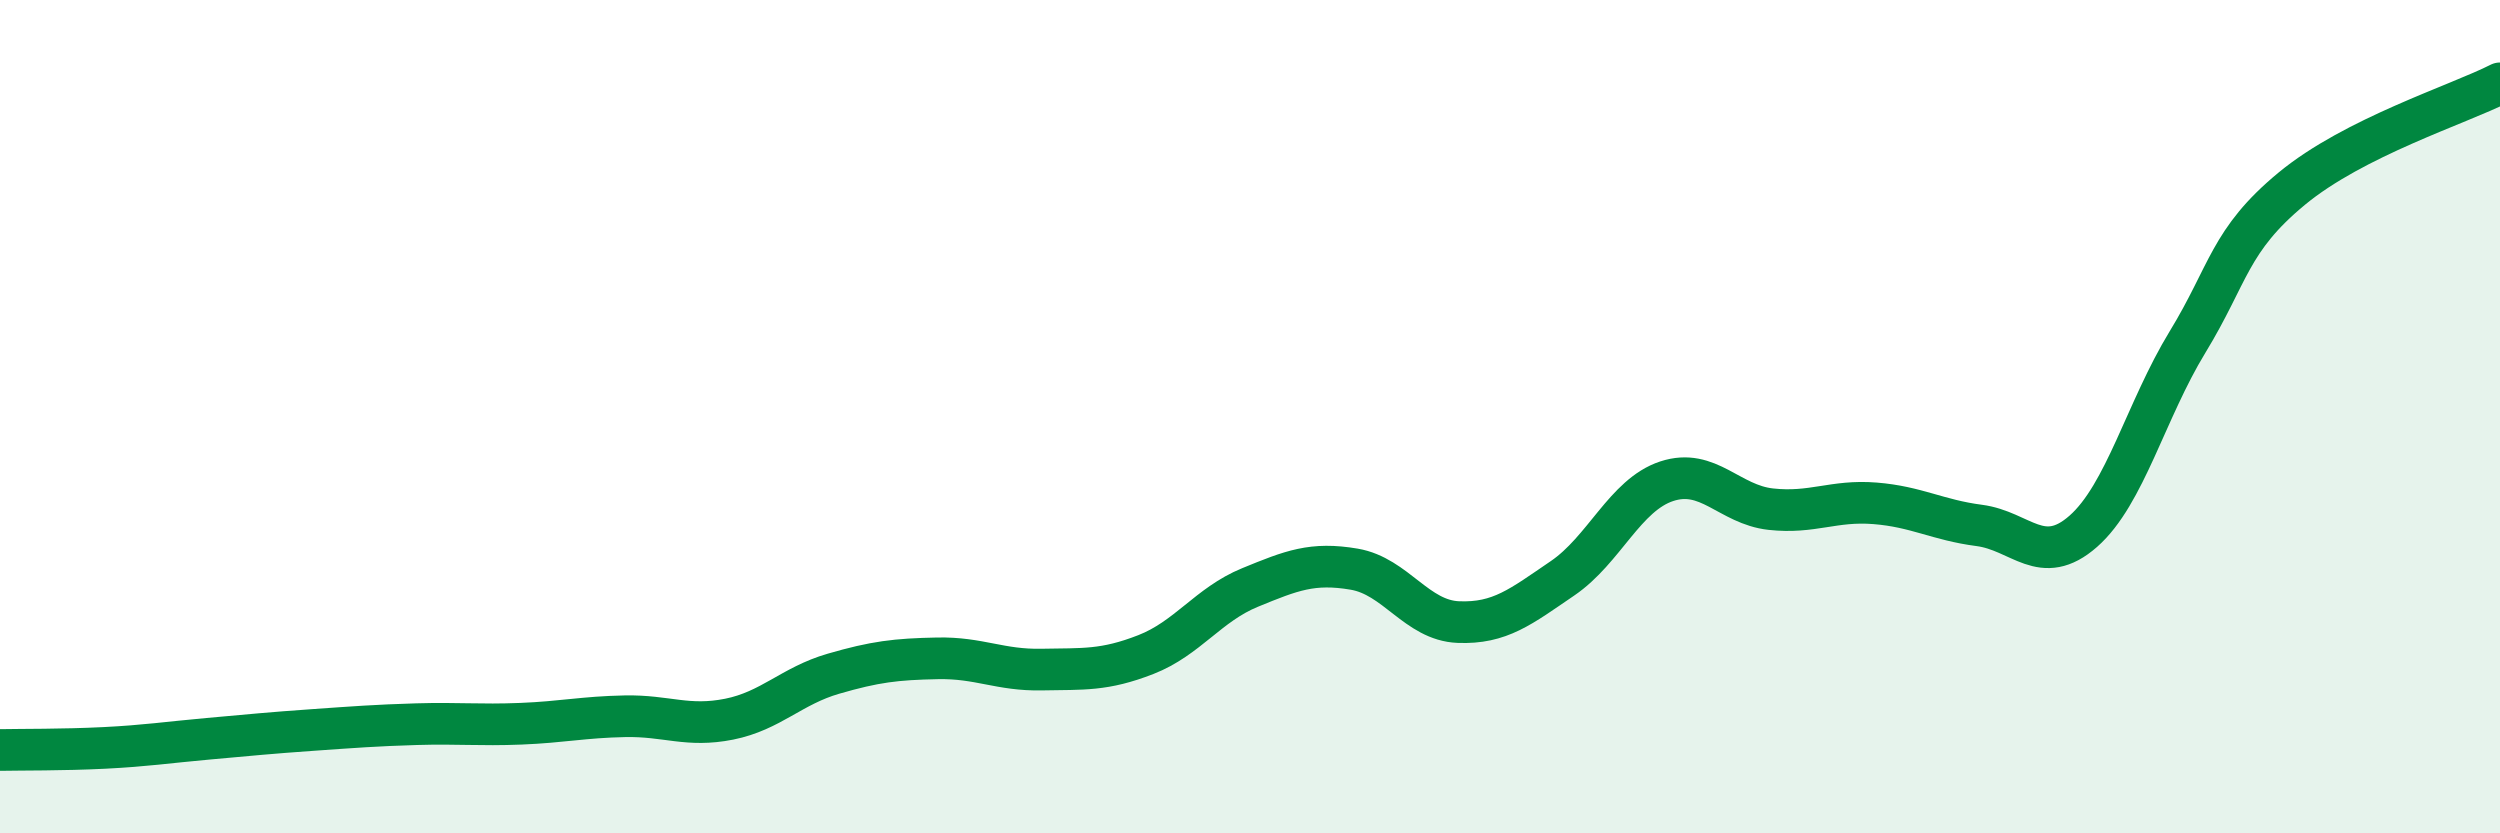
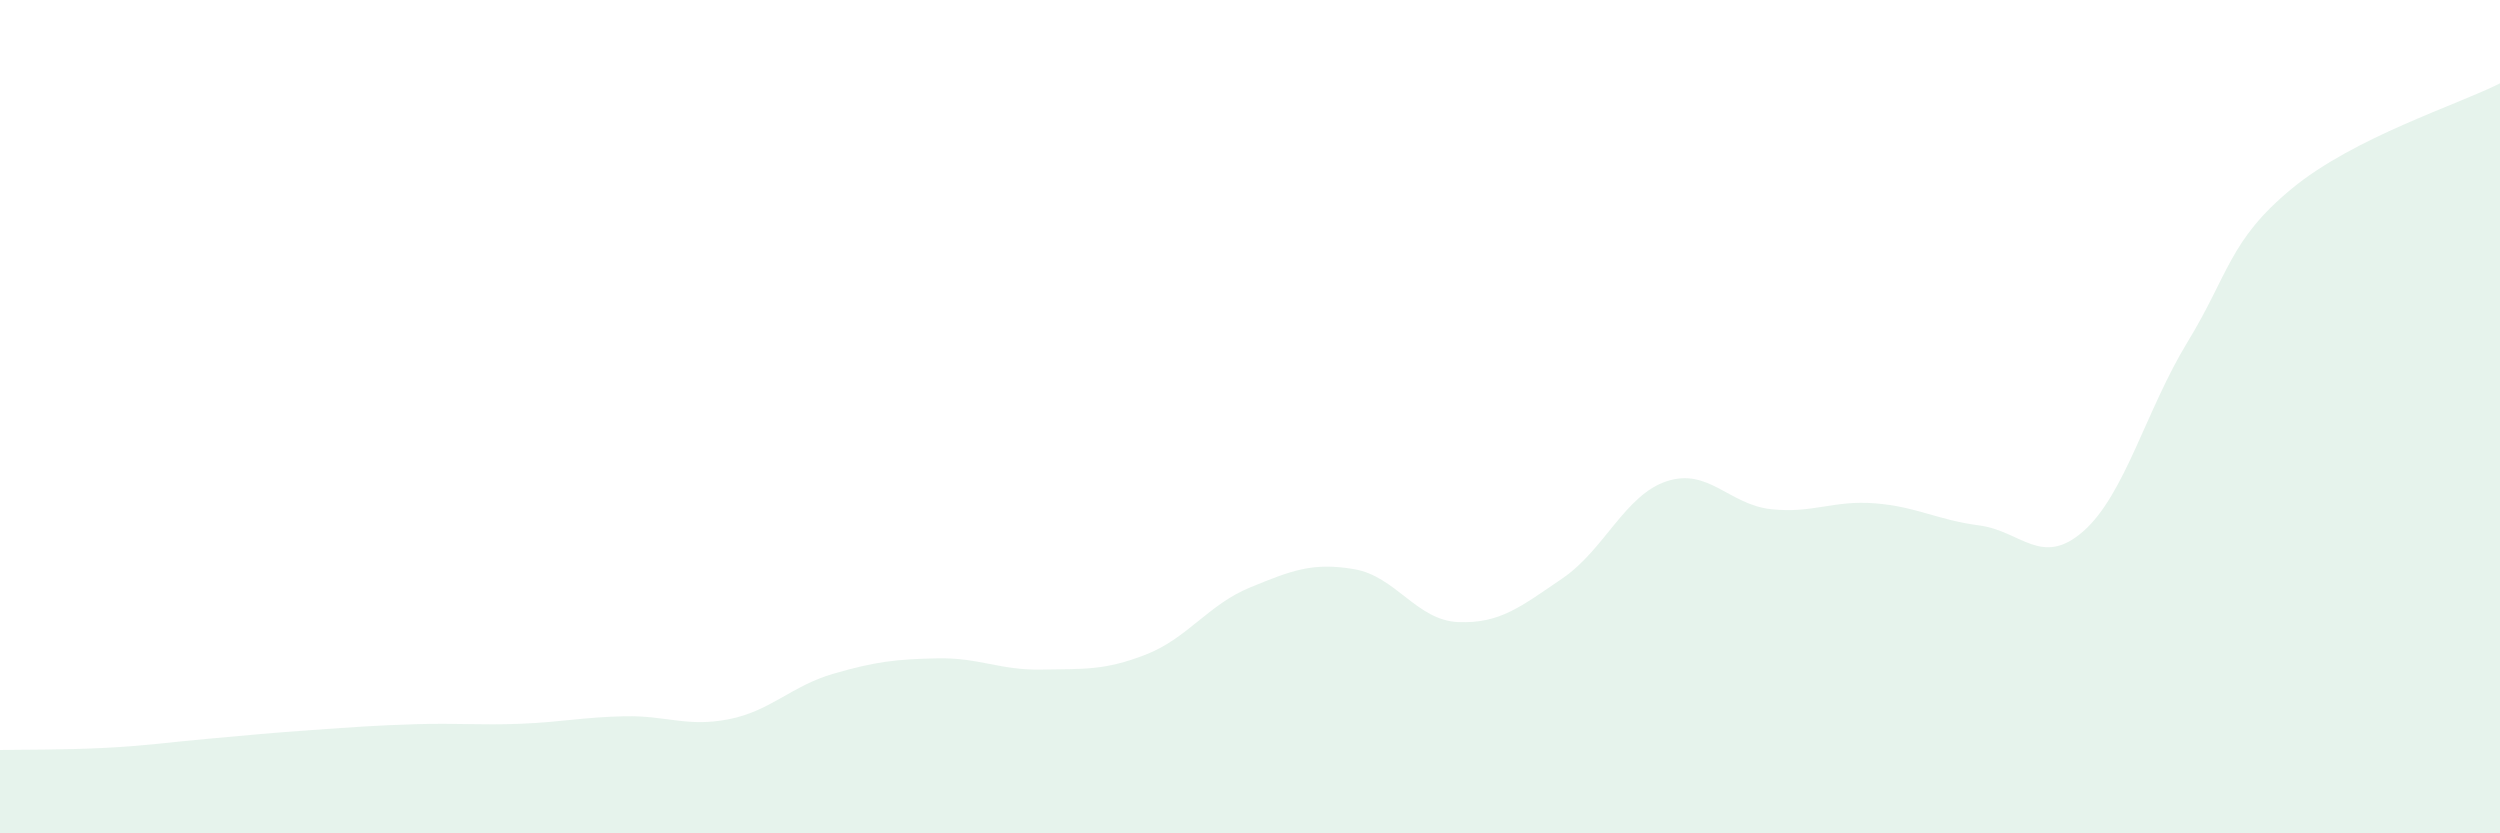
<svg xmlns="http://www.w3.org/2000/svg" width="60" height="20" viewBox="0 0 60 20">
  <path d="M 0,18 C 0.5,17.99 1.5,18 2.5,17.95 C 3.5,17.9 4,17.82 5,17.73 C 6,17.64 6.5,17.59 7.5,17.52 C 8.5,17.45 9,17.41 10,17.38 C 11,17.35 11.5,17.41 12.5,17.37 C 13.5,17.33 14,17.21 15,17.19 C 16,17.17 16.5,17.46 17.5,17.26 C 18.5,17.06 19,16.46 20,16.17 C 21,15.88 21.5,15.82 22.5,15.8 C 23.5,15.78 24,16.09 25,16.07 C 26,16.05 26.5,16.1 27.5,15.71 C 28.5,15.32 29,14.51 30,14.1 C 31,13.69 31.5,13.49 32.5,13.66 C 33.5,13.83 34,14.89 35,14.93 C 36,14.97 36.5,14.56 37.5,13.88 C 38.5,13.2 39,11.88 40,11.55 C 41,11.22 41.5,12.11 42.5,12.22 C 43.5,12.33 44,12 45,12.08 C 46,12.16 46.5,12.48 47.5,12.61 C 48.5,12.74 49,13.63 50,12.75 C 51,11.87 51.5,9.85 52.5,8.21 C 53.5,6.57 53.5,5.77 55,4.53 C 56.5,3.29 59,2.51 60,2L60 20L0 20Z" fill="#008740" opacity="0.1" stroke-linecap="round" stroke-linejoin="round" />
-   <path d="M 0,18 C 0.5,17.99 1.5,18 2.5,17.95 C 3.5,17.9 4,17.82 5,17.73 C 6,17.64 6.5,17.59 7.5,17.52 C 8.5,17.45 9,17.41 10,17.38 C 11,17.35 11.5,17.41 12.5,17.37 C 13.5,17.33 14,17.21 15,17.19 C 16,17.17 16.5,17.46 17.5,17.26 C 18.5,17.06 19,16.46 20,16.17 C 21,15.88 21.5,15.82 22.5,15.8 C 23.5,15.78 24,16.09 25,16.07 C 26,16.05 26.5,16.1 27.5,15.71 C 28.5,15.32 29,14.51 30,14.1 C 31,13.69 31.5,13.49 32.5,13.66 C 33.5,13.83 34,14.89 35,14.93 C 36,14.97 36.5,14.56 37.5,13.88 C 38.5,13.2 39,11.88 40,11.55 C 41,11.22 41.5,12.11 42.5,12.22 C 43.5,12.33 44,12 45,12.08 C 46,12.16 46.5,12.48 47.5,12.61 C 48.5,12.74 49,13.63 50,12.75 C 51,11.87 51.5,9.85 52.5,8.21 C 53.5,6.57 53.5,5.77 55,4.53 C 56.5,3.29 59,2.51 60,2" stroke="#008740" stroke-width="1" fill="none" stroke-linecap="round" stroke-linejoin="round" />
</svg>